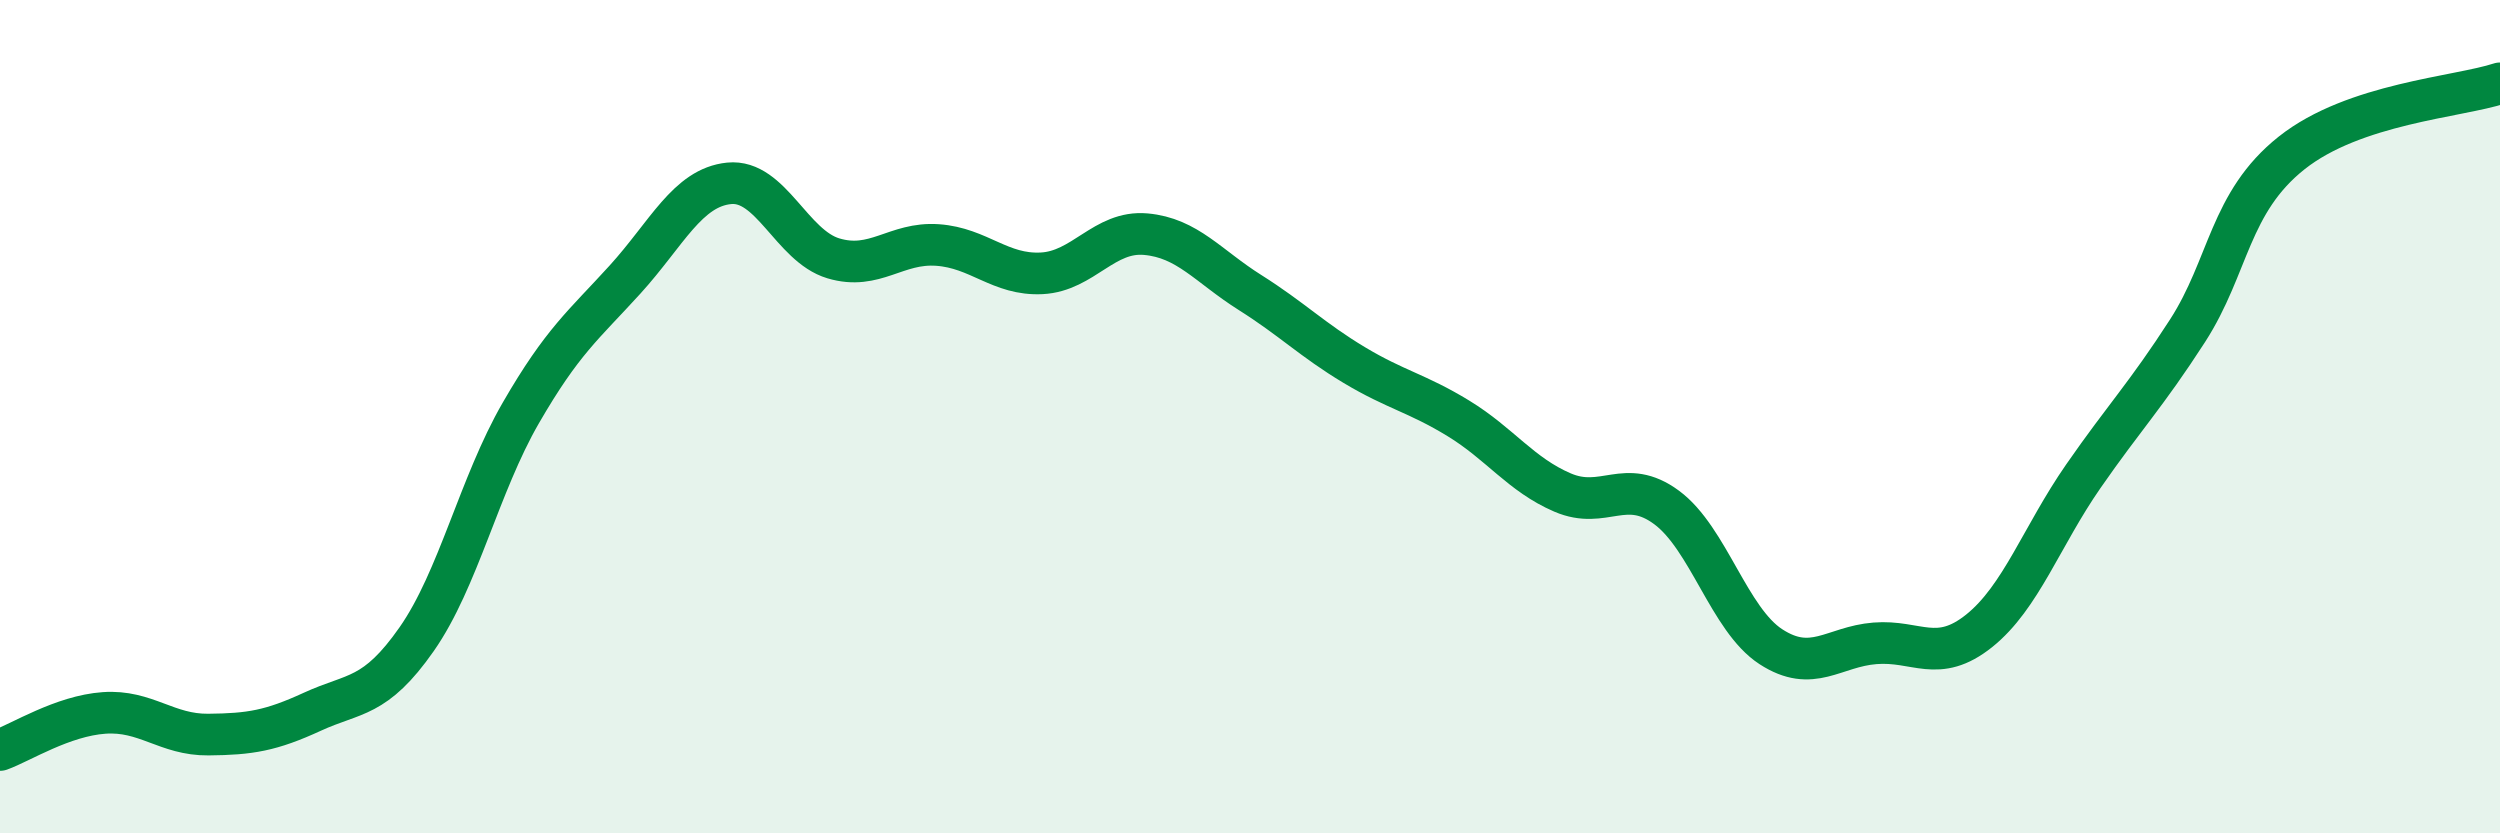
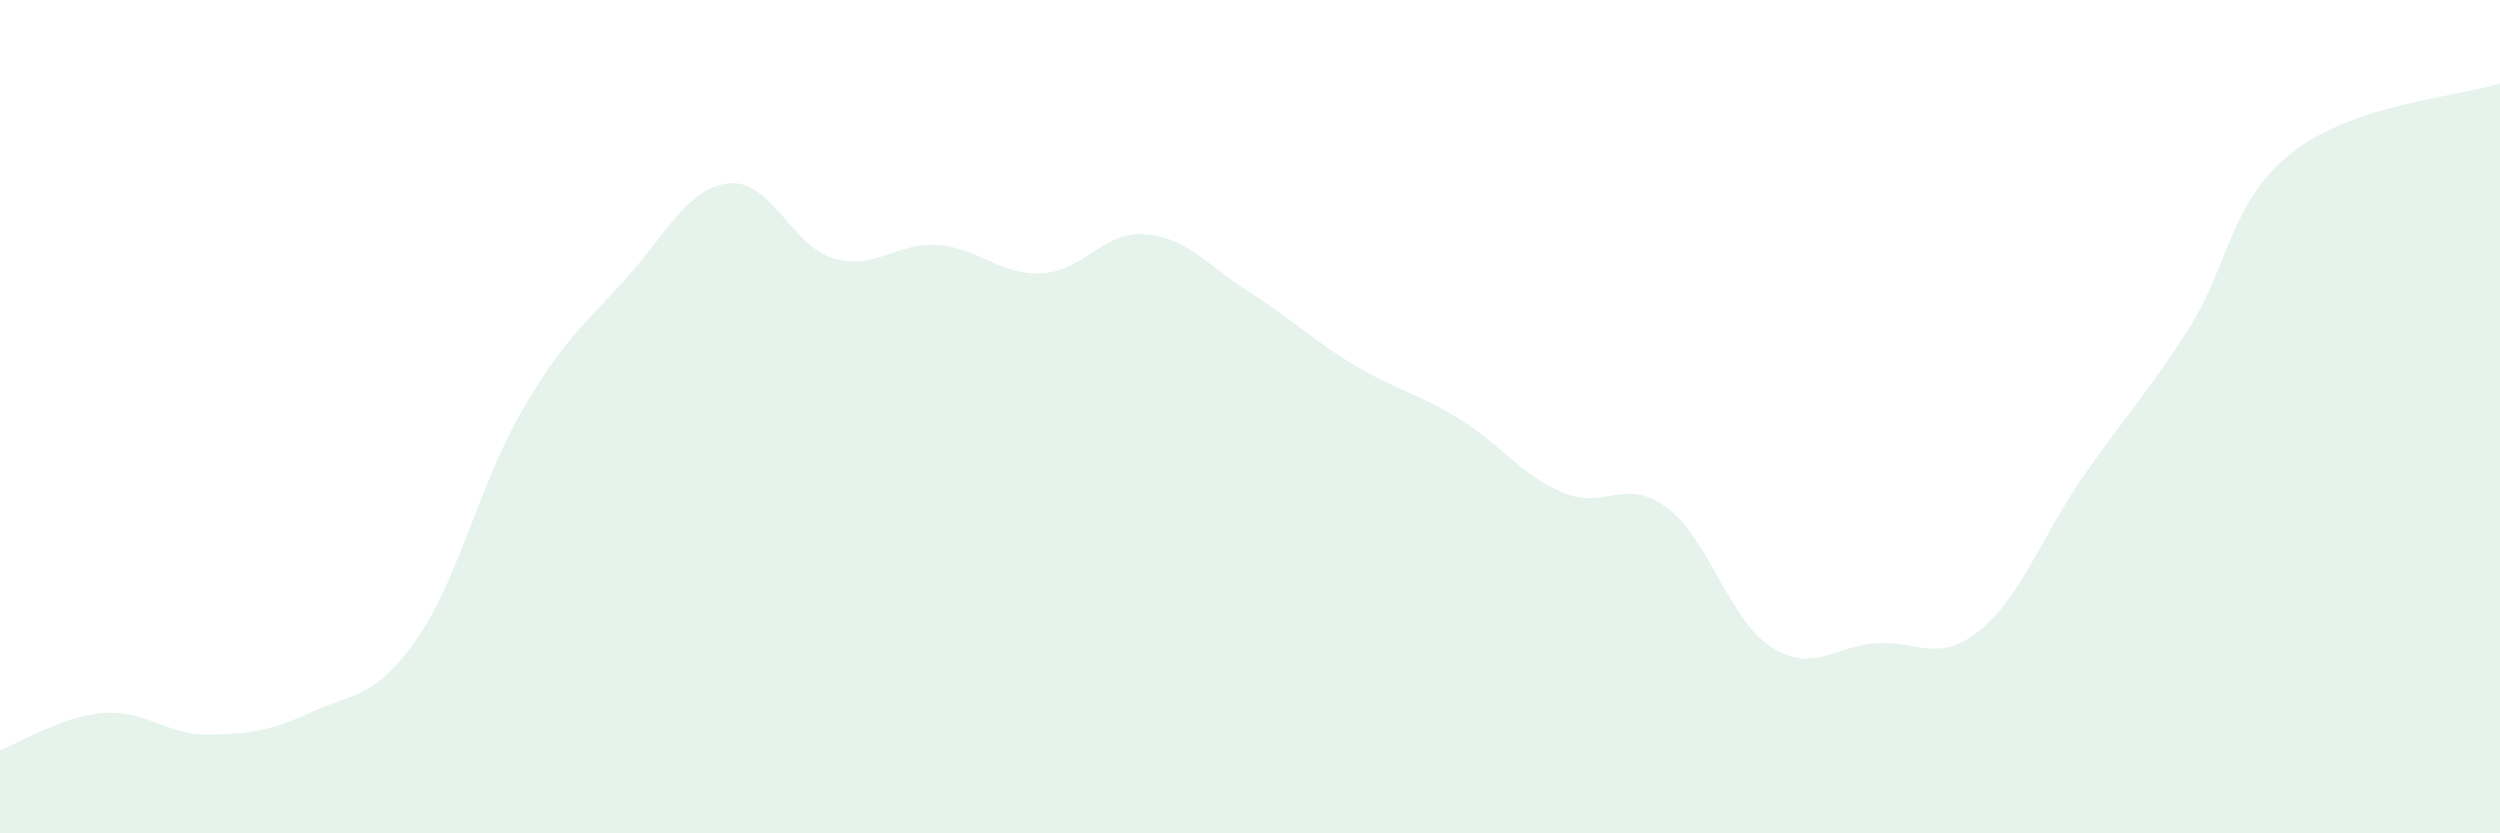
<svg xmlns="http://www.w3.org/2000/svg" width="60" height="20" viewBox="0 0 60 20">
  <path d="M 0,18 C 0.5,17.82 1.5,17.18 2.5,17.11 C 3.5,17.04 4,17.64 5,17.63 C 6,17.62 6.5,17.54 7.5,17.08 C 8.5,16.62 9,16.77 10,15.34 C 11,13.91 11.5,11.64 12.5,9.91 C 13.5,8.18 14,7.81 15,6.71 C 16,5.61 16.5,4.5 17.5,4.4 C 18.5,4.3 19,5.9 20,6.2 C 21,6.5 21.5,5.81 22.5,5.88 C 23.5,5.95 24,6.61 25,6.56 C 26,6.51 26.5,5.53 27.5,5.62 C 28.5,5.71 29,6.39 30,7.02 C 31,7.65 31.5,8.16 32.5,8.76 C 33.5,9.36 34,9.43 35,10.04 C 36,10.65 36.5,11.39 37.5,11.82 C 38.5,12.25 39,11.44 40,12.18 C 41,12.92 41.5,14.87 42.5,15.52 C 43.5,16.17 44,15.52 45,15.44 C 46,15.36 46.5,15.94 47.5,15.14 C 48.5,14.34 49,12.87 50,11.43 C 51,9.99 51.5,9.49 52.5,7.94 C 53.5,6.39 53.5,4.86 55,3.67 C 56.5,2.48 59,2.33 60,2L60 20L0 20Z" fill="#008740" opacity="0.1" stroke-linecap="round" stroke-linejoin="round" />
-   <path d="M 0,18 C 0.5,17.82 1.5,17.18 2.5,17.11 C 3.5,17.04 4,17.64 5,17.63 C 6,17.62 6.5,17.54 7.5,17.08 C 8.5,16.62 9,16.77 10,15.34 C 11,13.91 11.5,11.64 12.5,9.91 C 13.5,8.18 14,7.81 15,6.71 C 16,5.61 16.5,4.5 17.5,4.4 C 18.5,4.3 19,5.9 20,6.2 C 21,6.5 21.5,5.81 22.5,5.88 C 23.5,5.95 24,6.61 25,6.56 C 26,6.51 26.5,5.53 27.5,5.62 C 28.5,5.71 29,6.39 30,7.02 C 31,7.65 31.5,8.16 32.5,8.76 C 33.5,9.36 34,9.43 35,10.04 C 36,10.65 36.5,11.39 37.5,11.82 C 38.5,12.25 39,11.44 40,12.18 C 41,12.92 41.5,14.87 42.5,15.52 C 43.5,16.17 44,15.52 45,15.44 C 46,15.36 46.5,15.94 47.5,15.14 C 48.5,14.34 49,12.87 50,11.43 C 51,9.99 51.5,9.49 52.5,7.94 C 53.5,6.39 53.5,4.86 55,3.67 C 56.5,2.48 59,2.33 60,2" stroke="#008740" stroke-width="1" fill="none" stroke-linecap="round" stroke-linejoin="round" />
</svg>